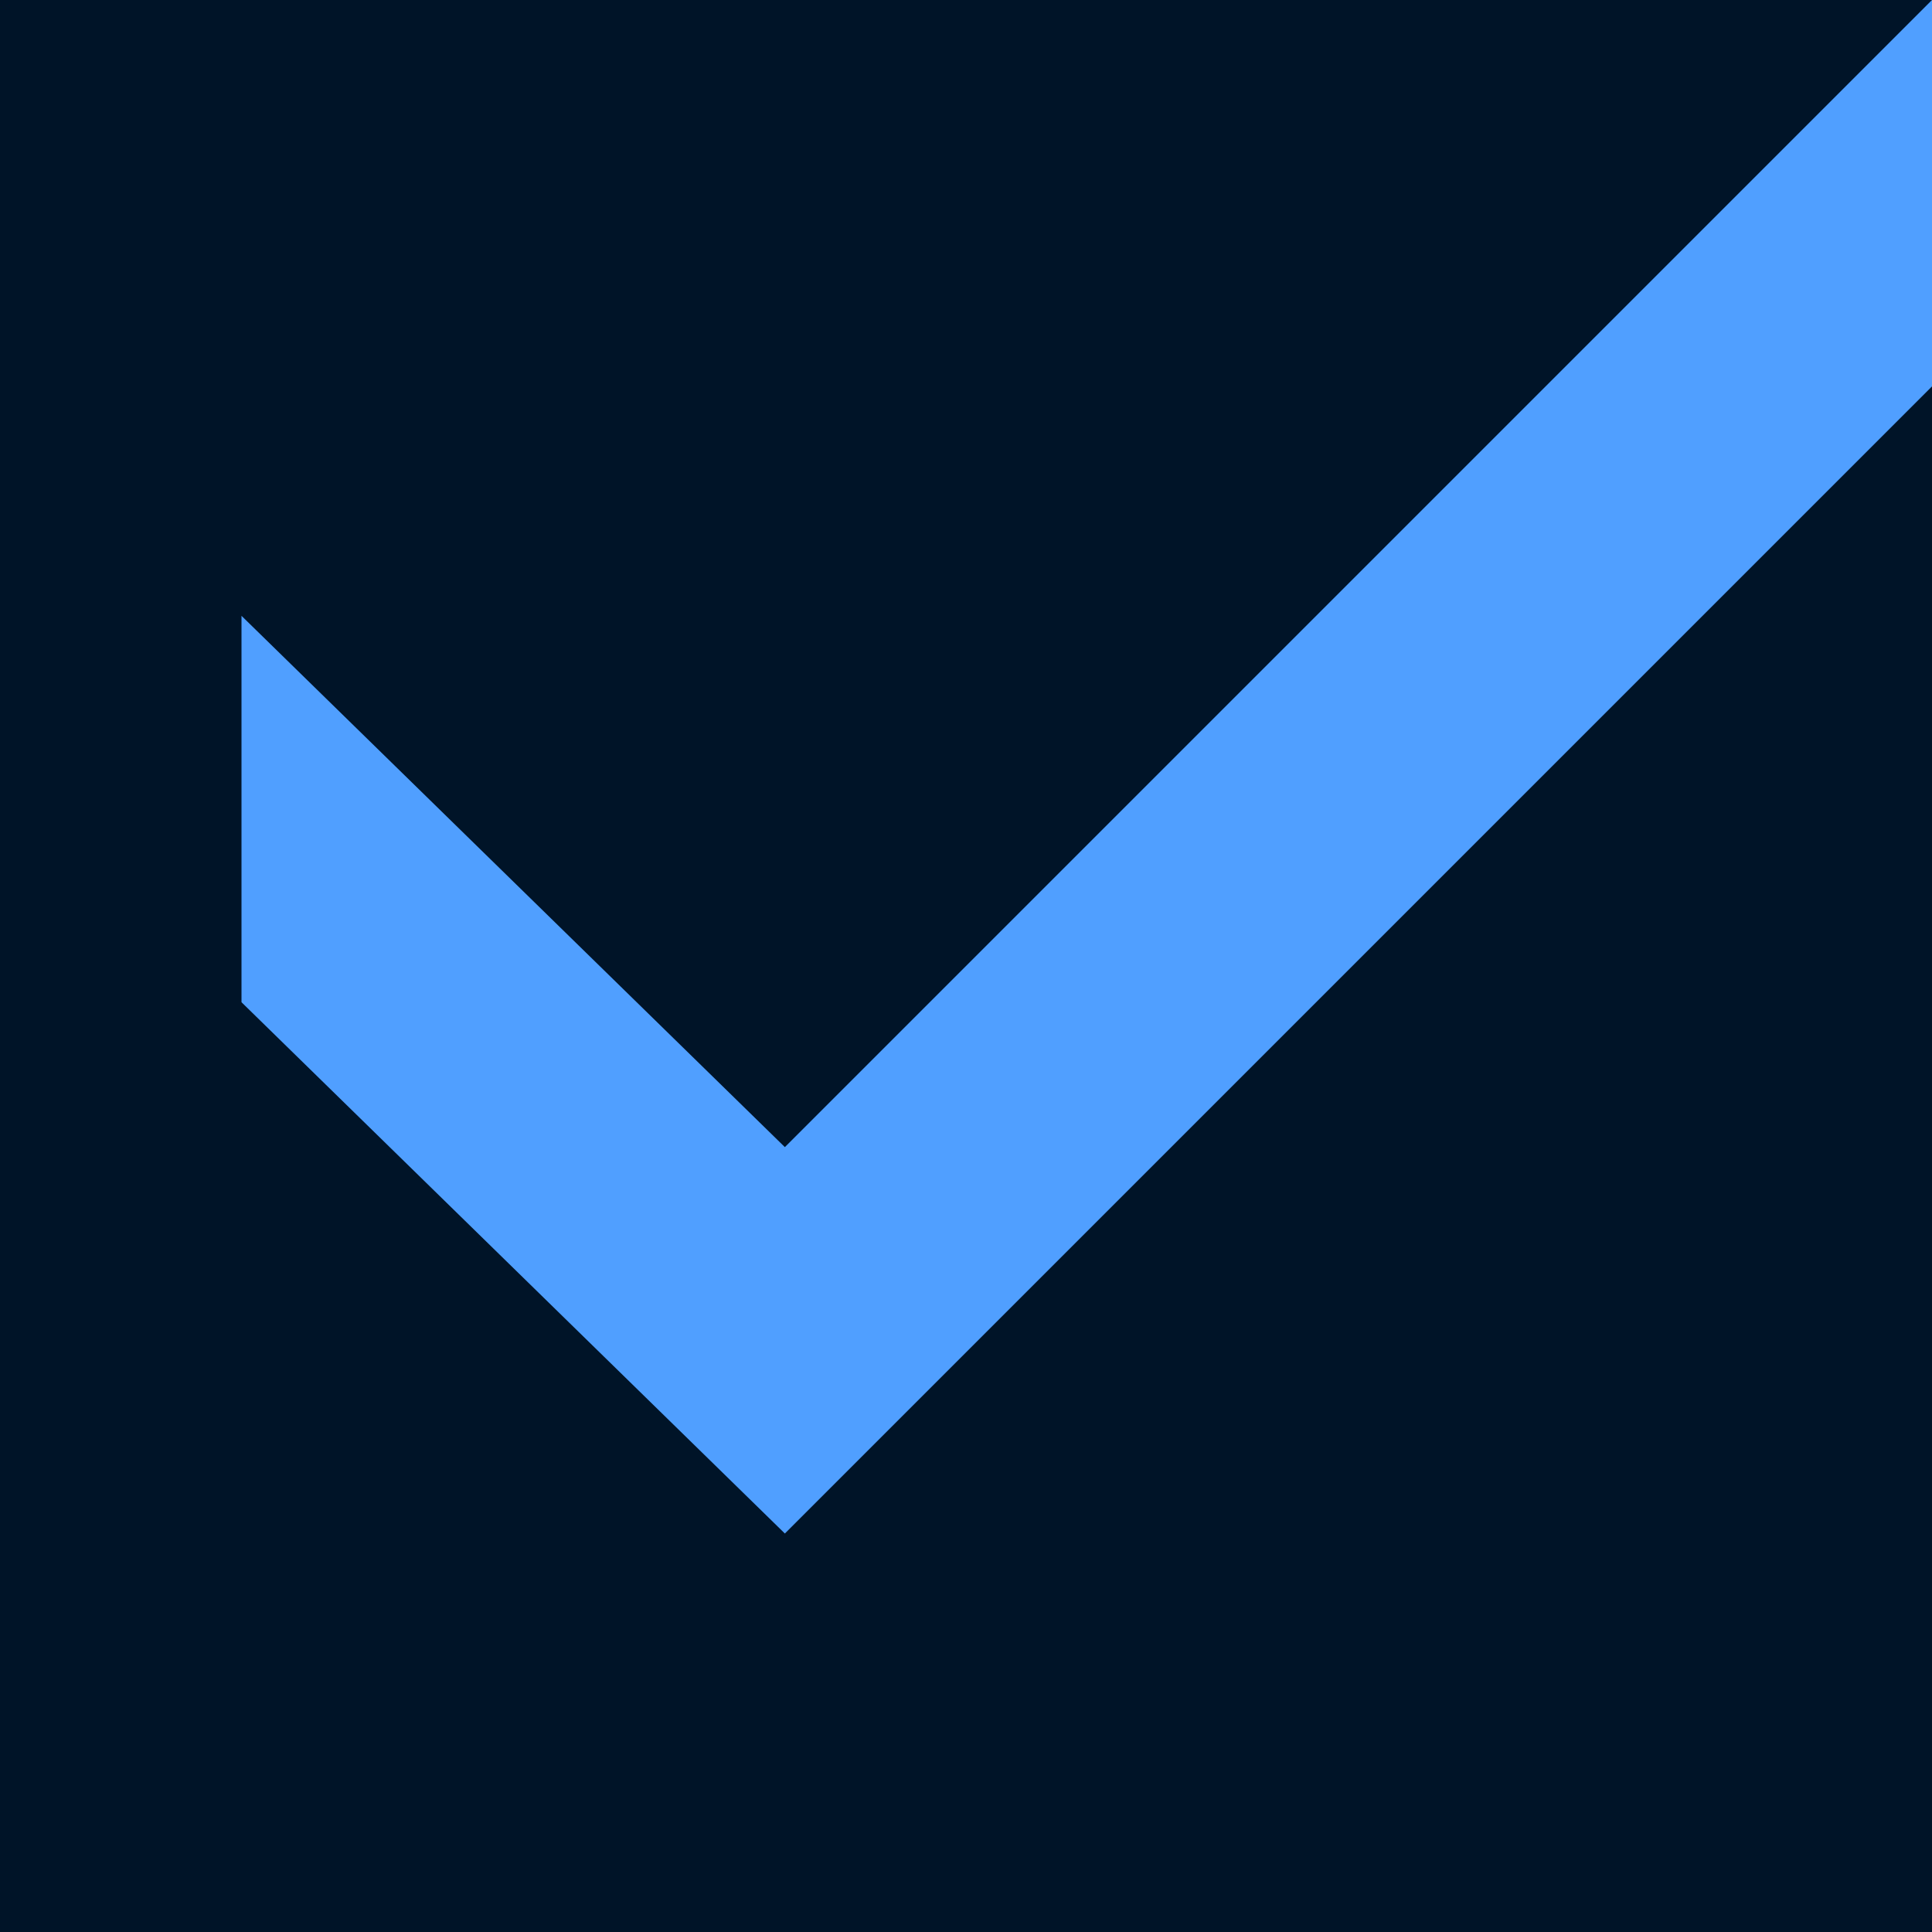
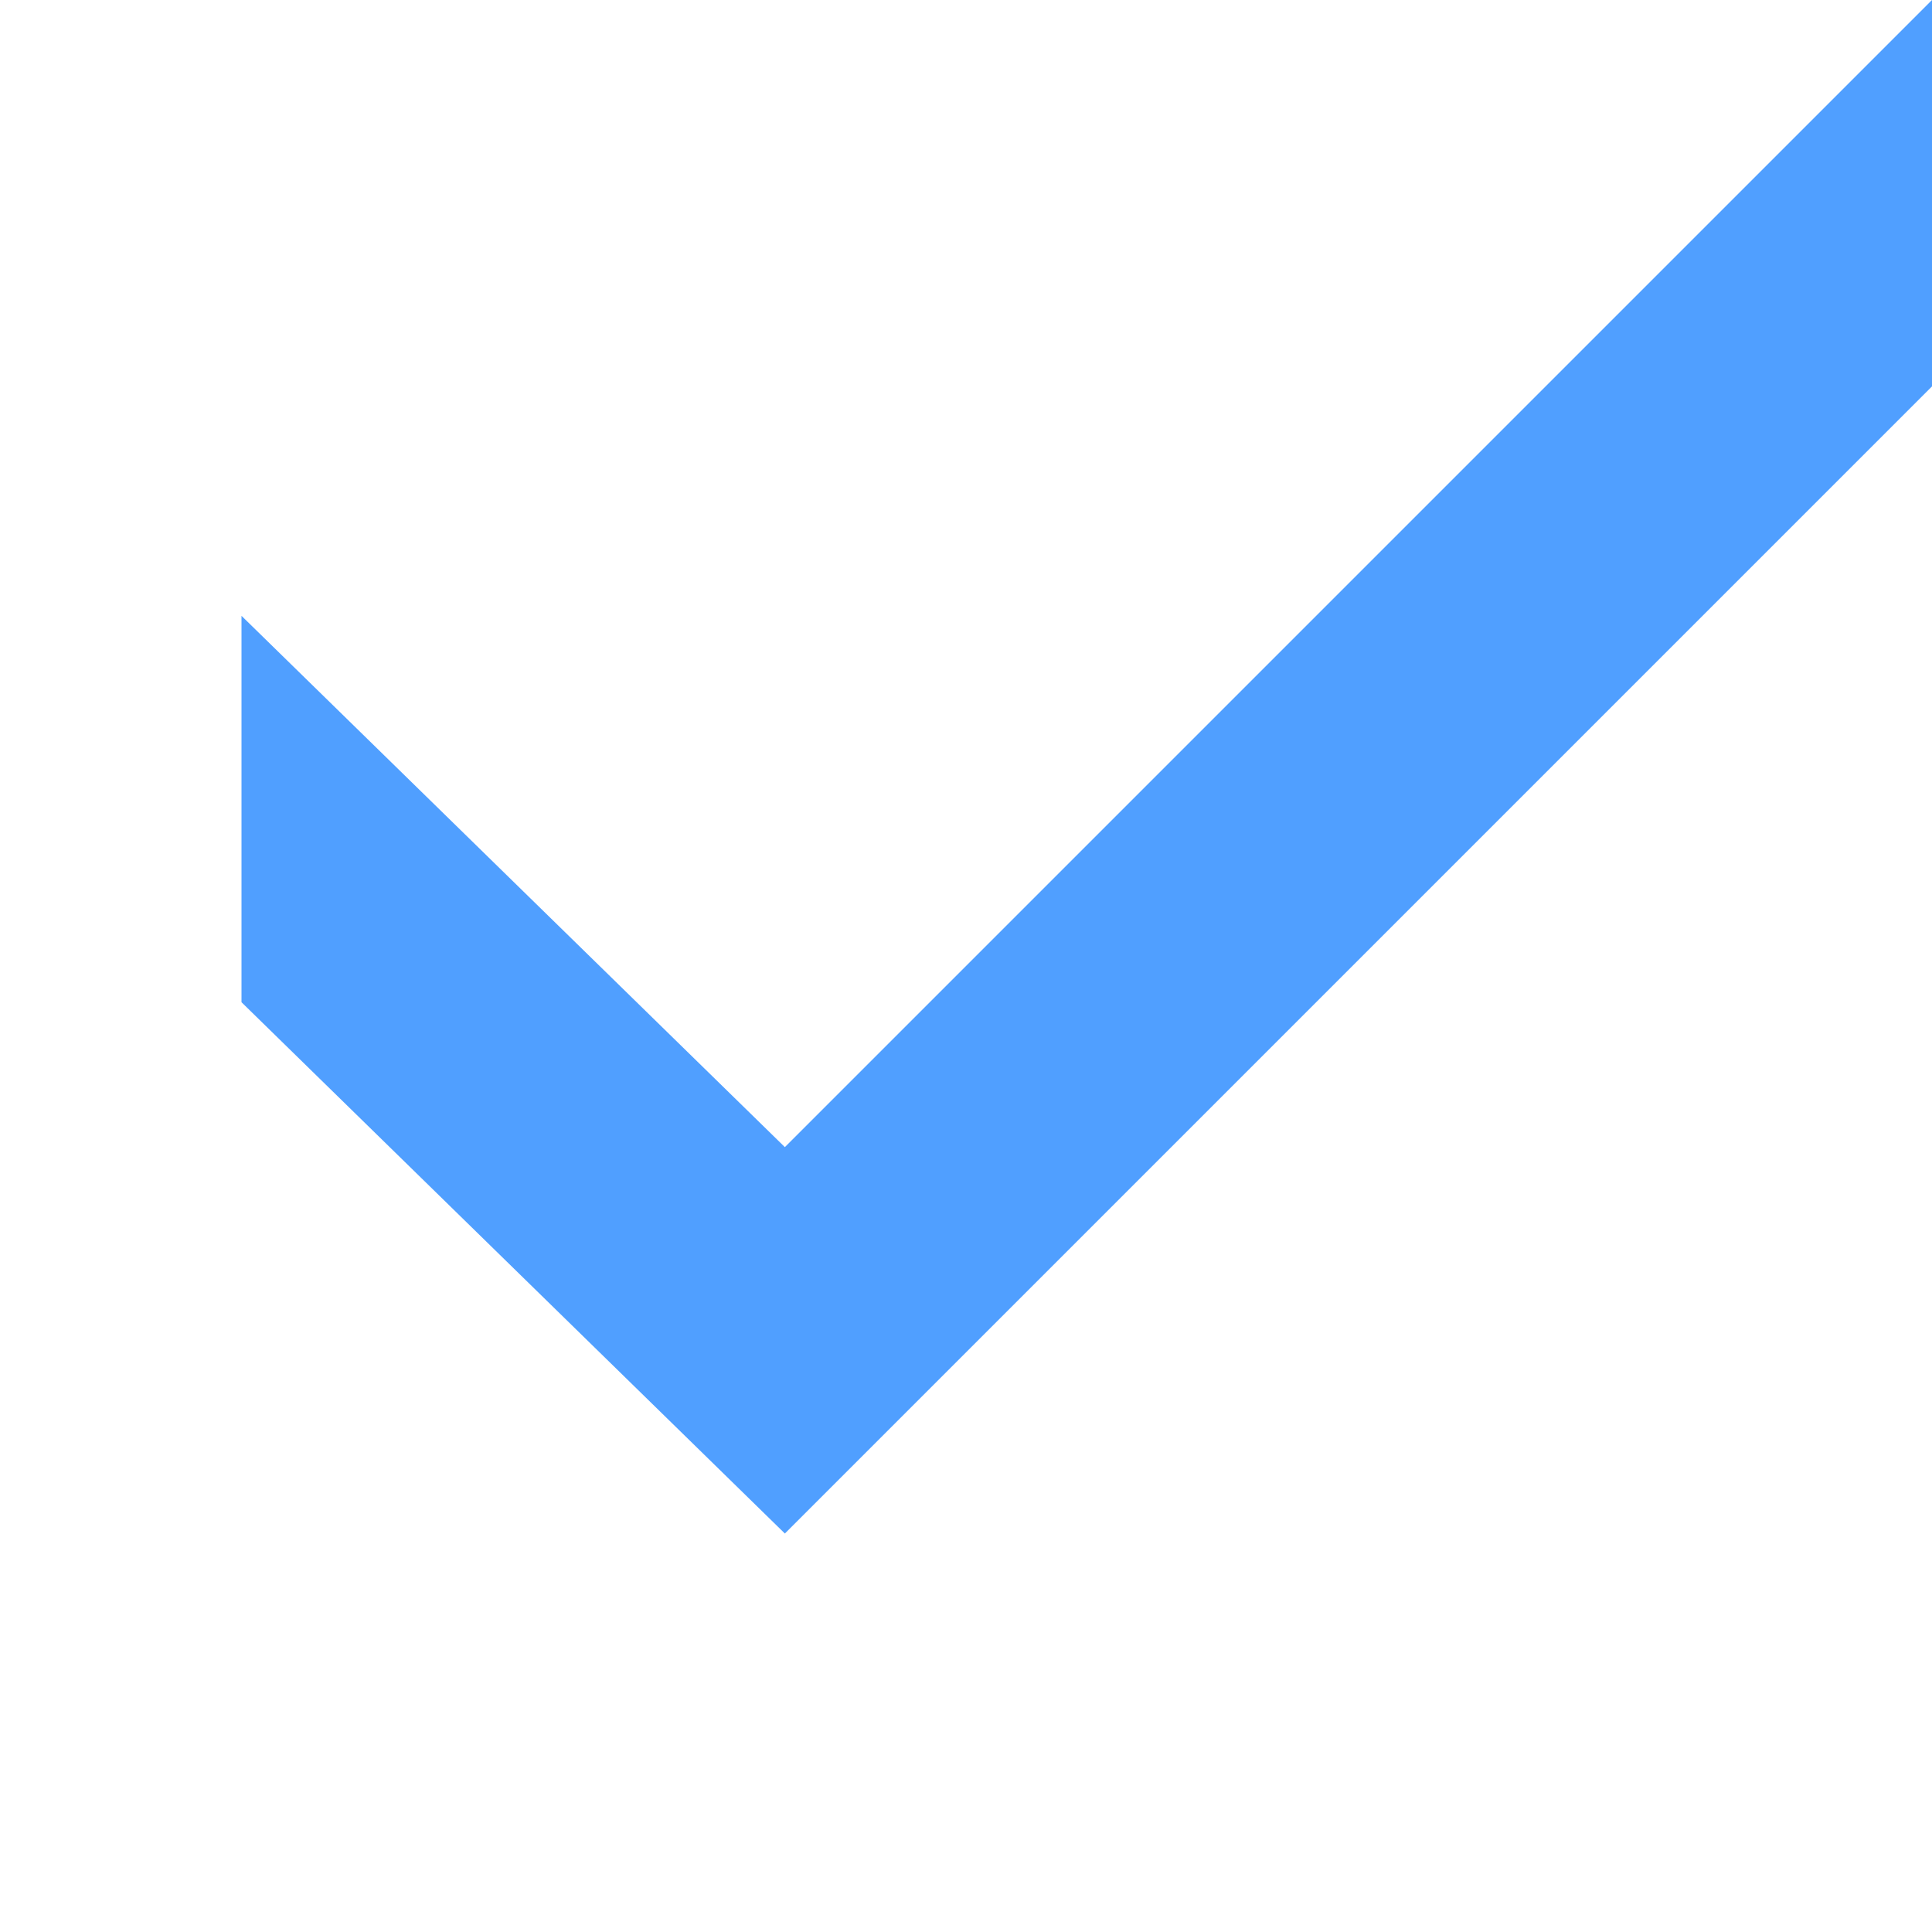
<svg xmlns="http://www.w3.org/2000/svg" version="1.1" id="Calque_1" x="0px" y="0px" viewBox="0 0 16 16" style="enable-background:new 0 0 16 16;" xml:space="preserve">
  <style type="text/css">
	.st0{fill:#001428;}
	.st1{fill:#509FFF;}
</style>
-   <rect class="st0" width="16" height="16" />
  <polygon class="st1" points="16,0 6.5,9.5 2,5.1 2,8.3 6.5,12.7 16,3.2 " />
</svg>